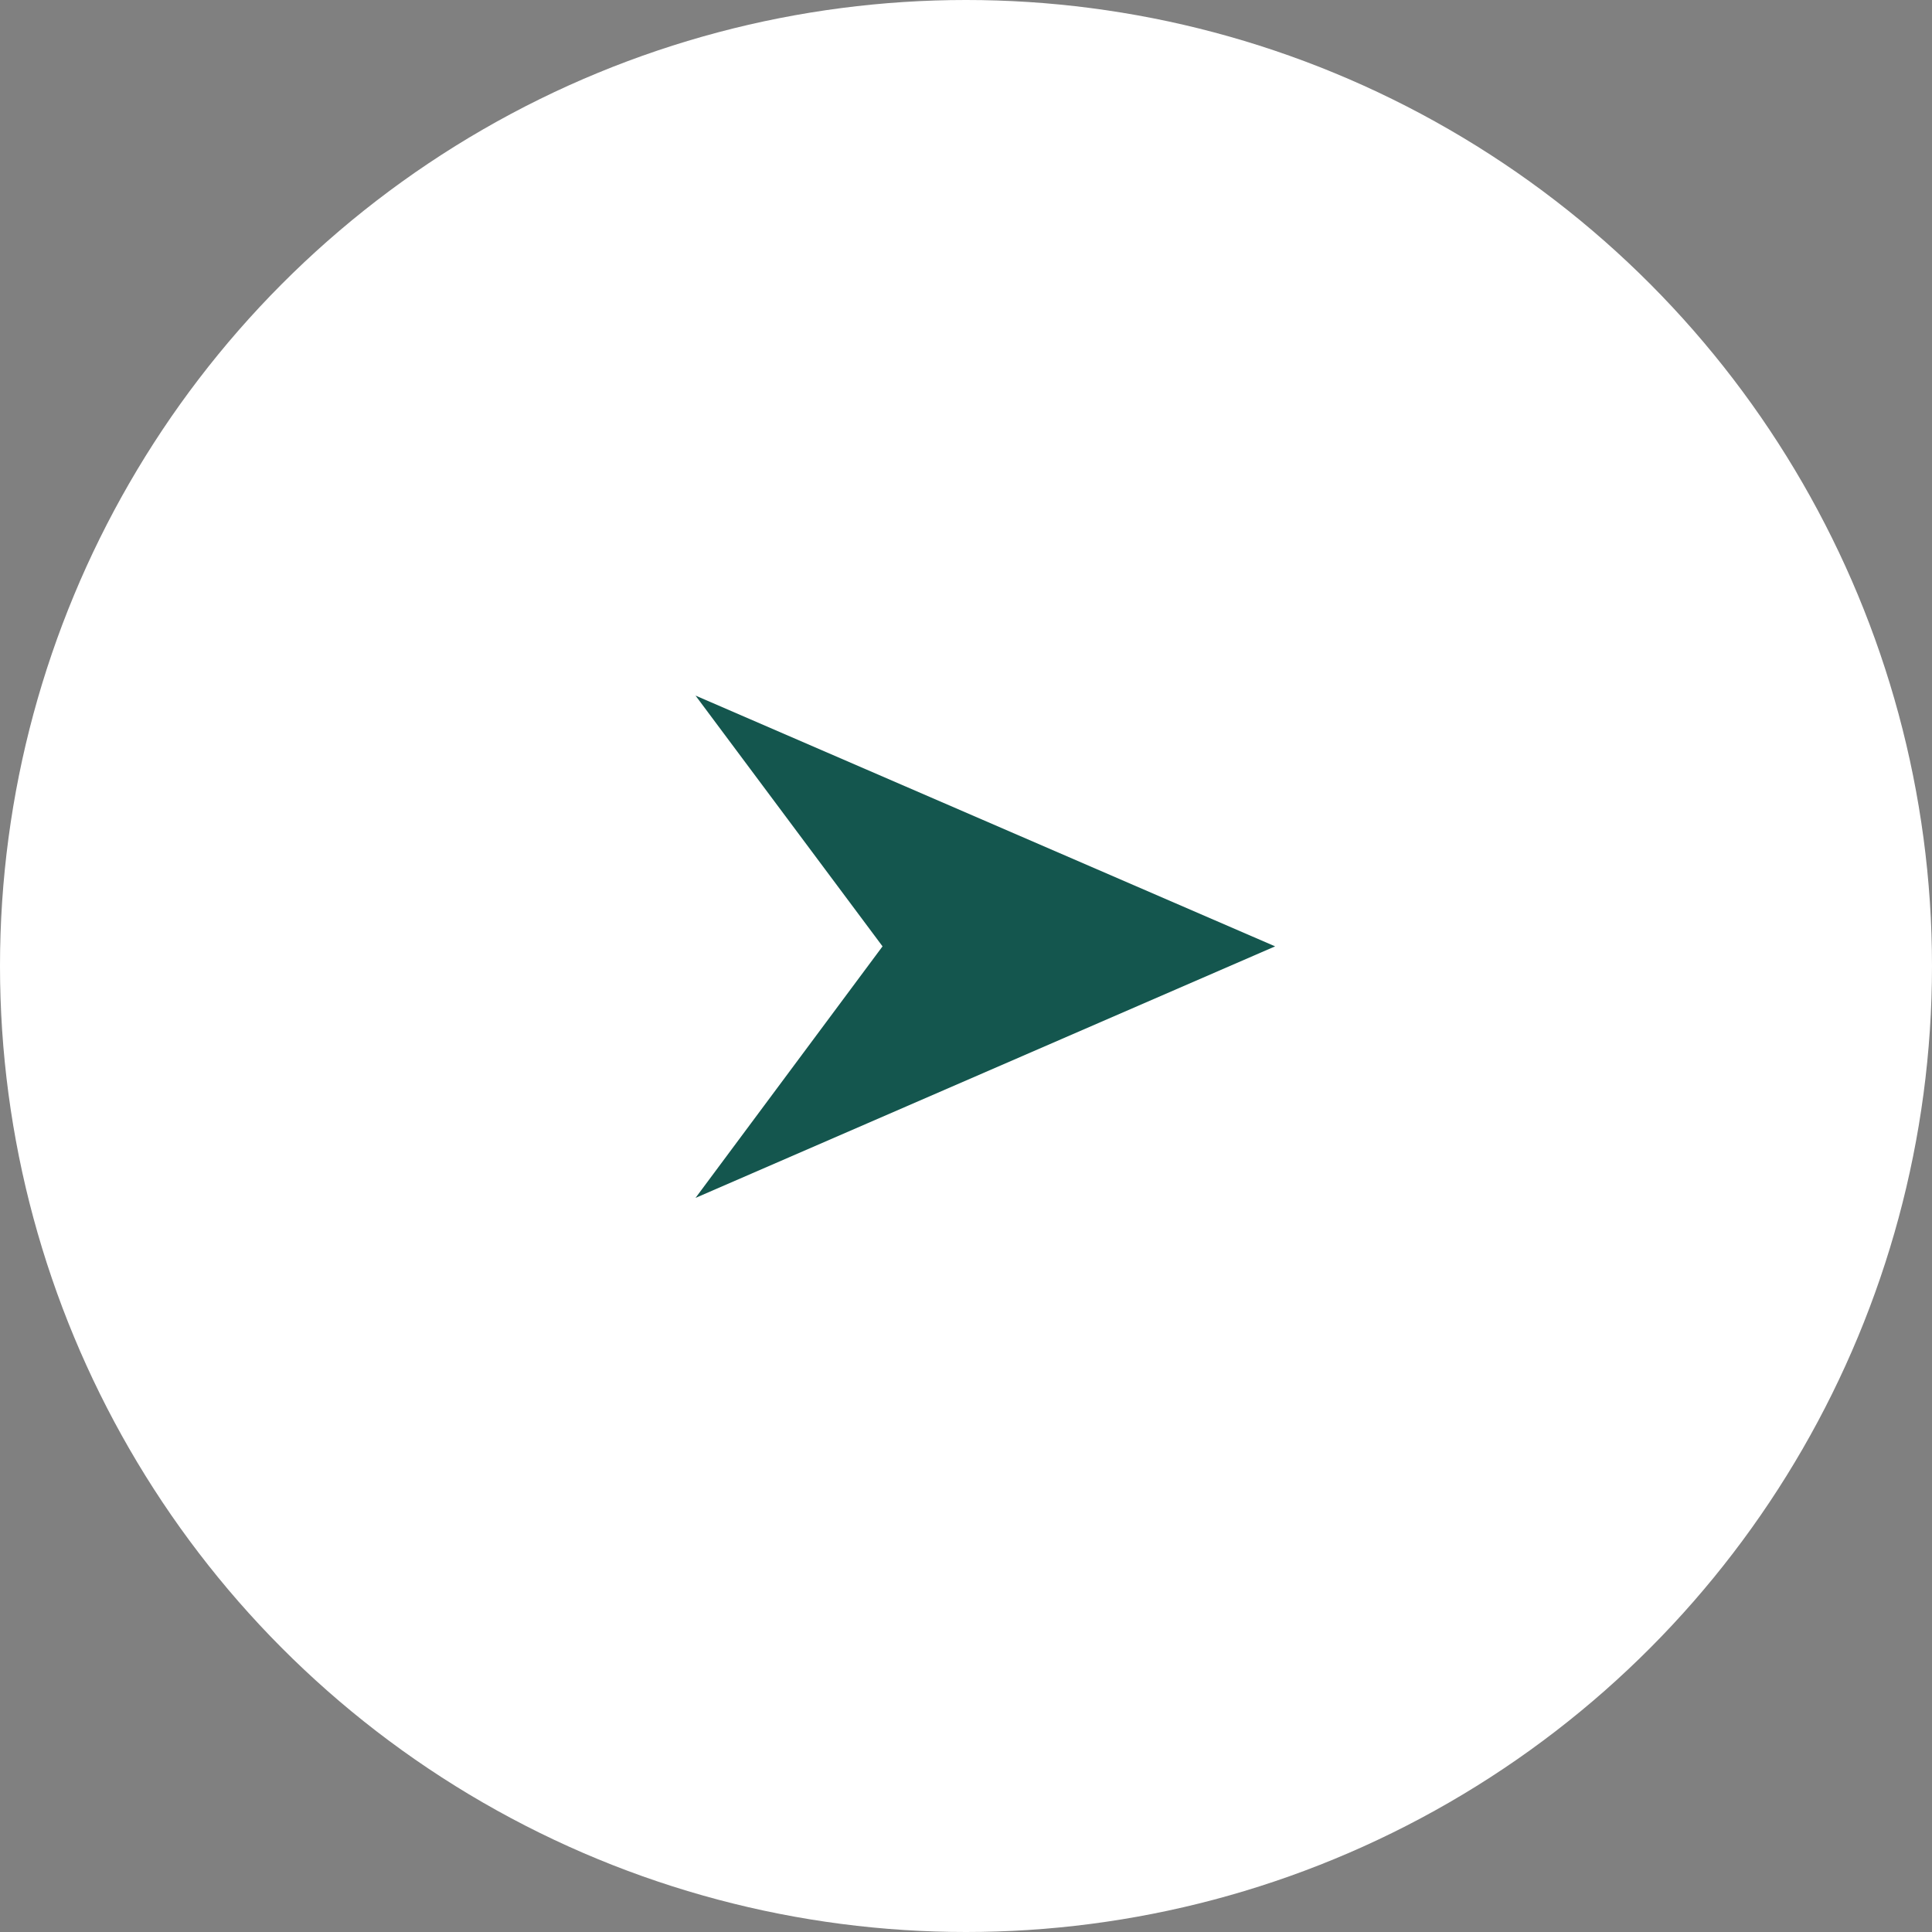
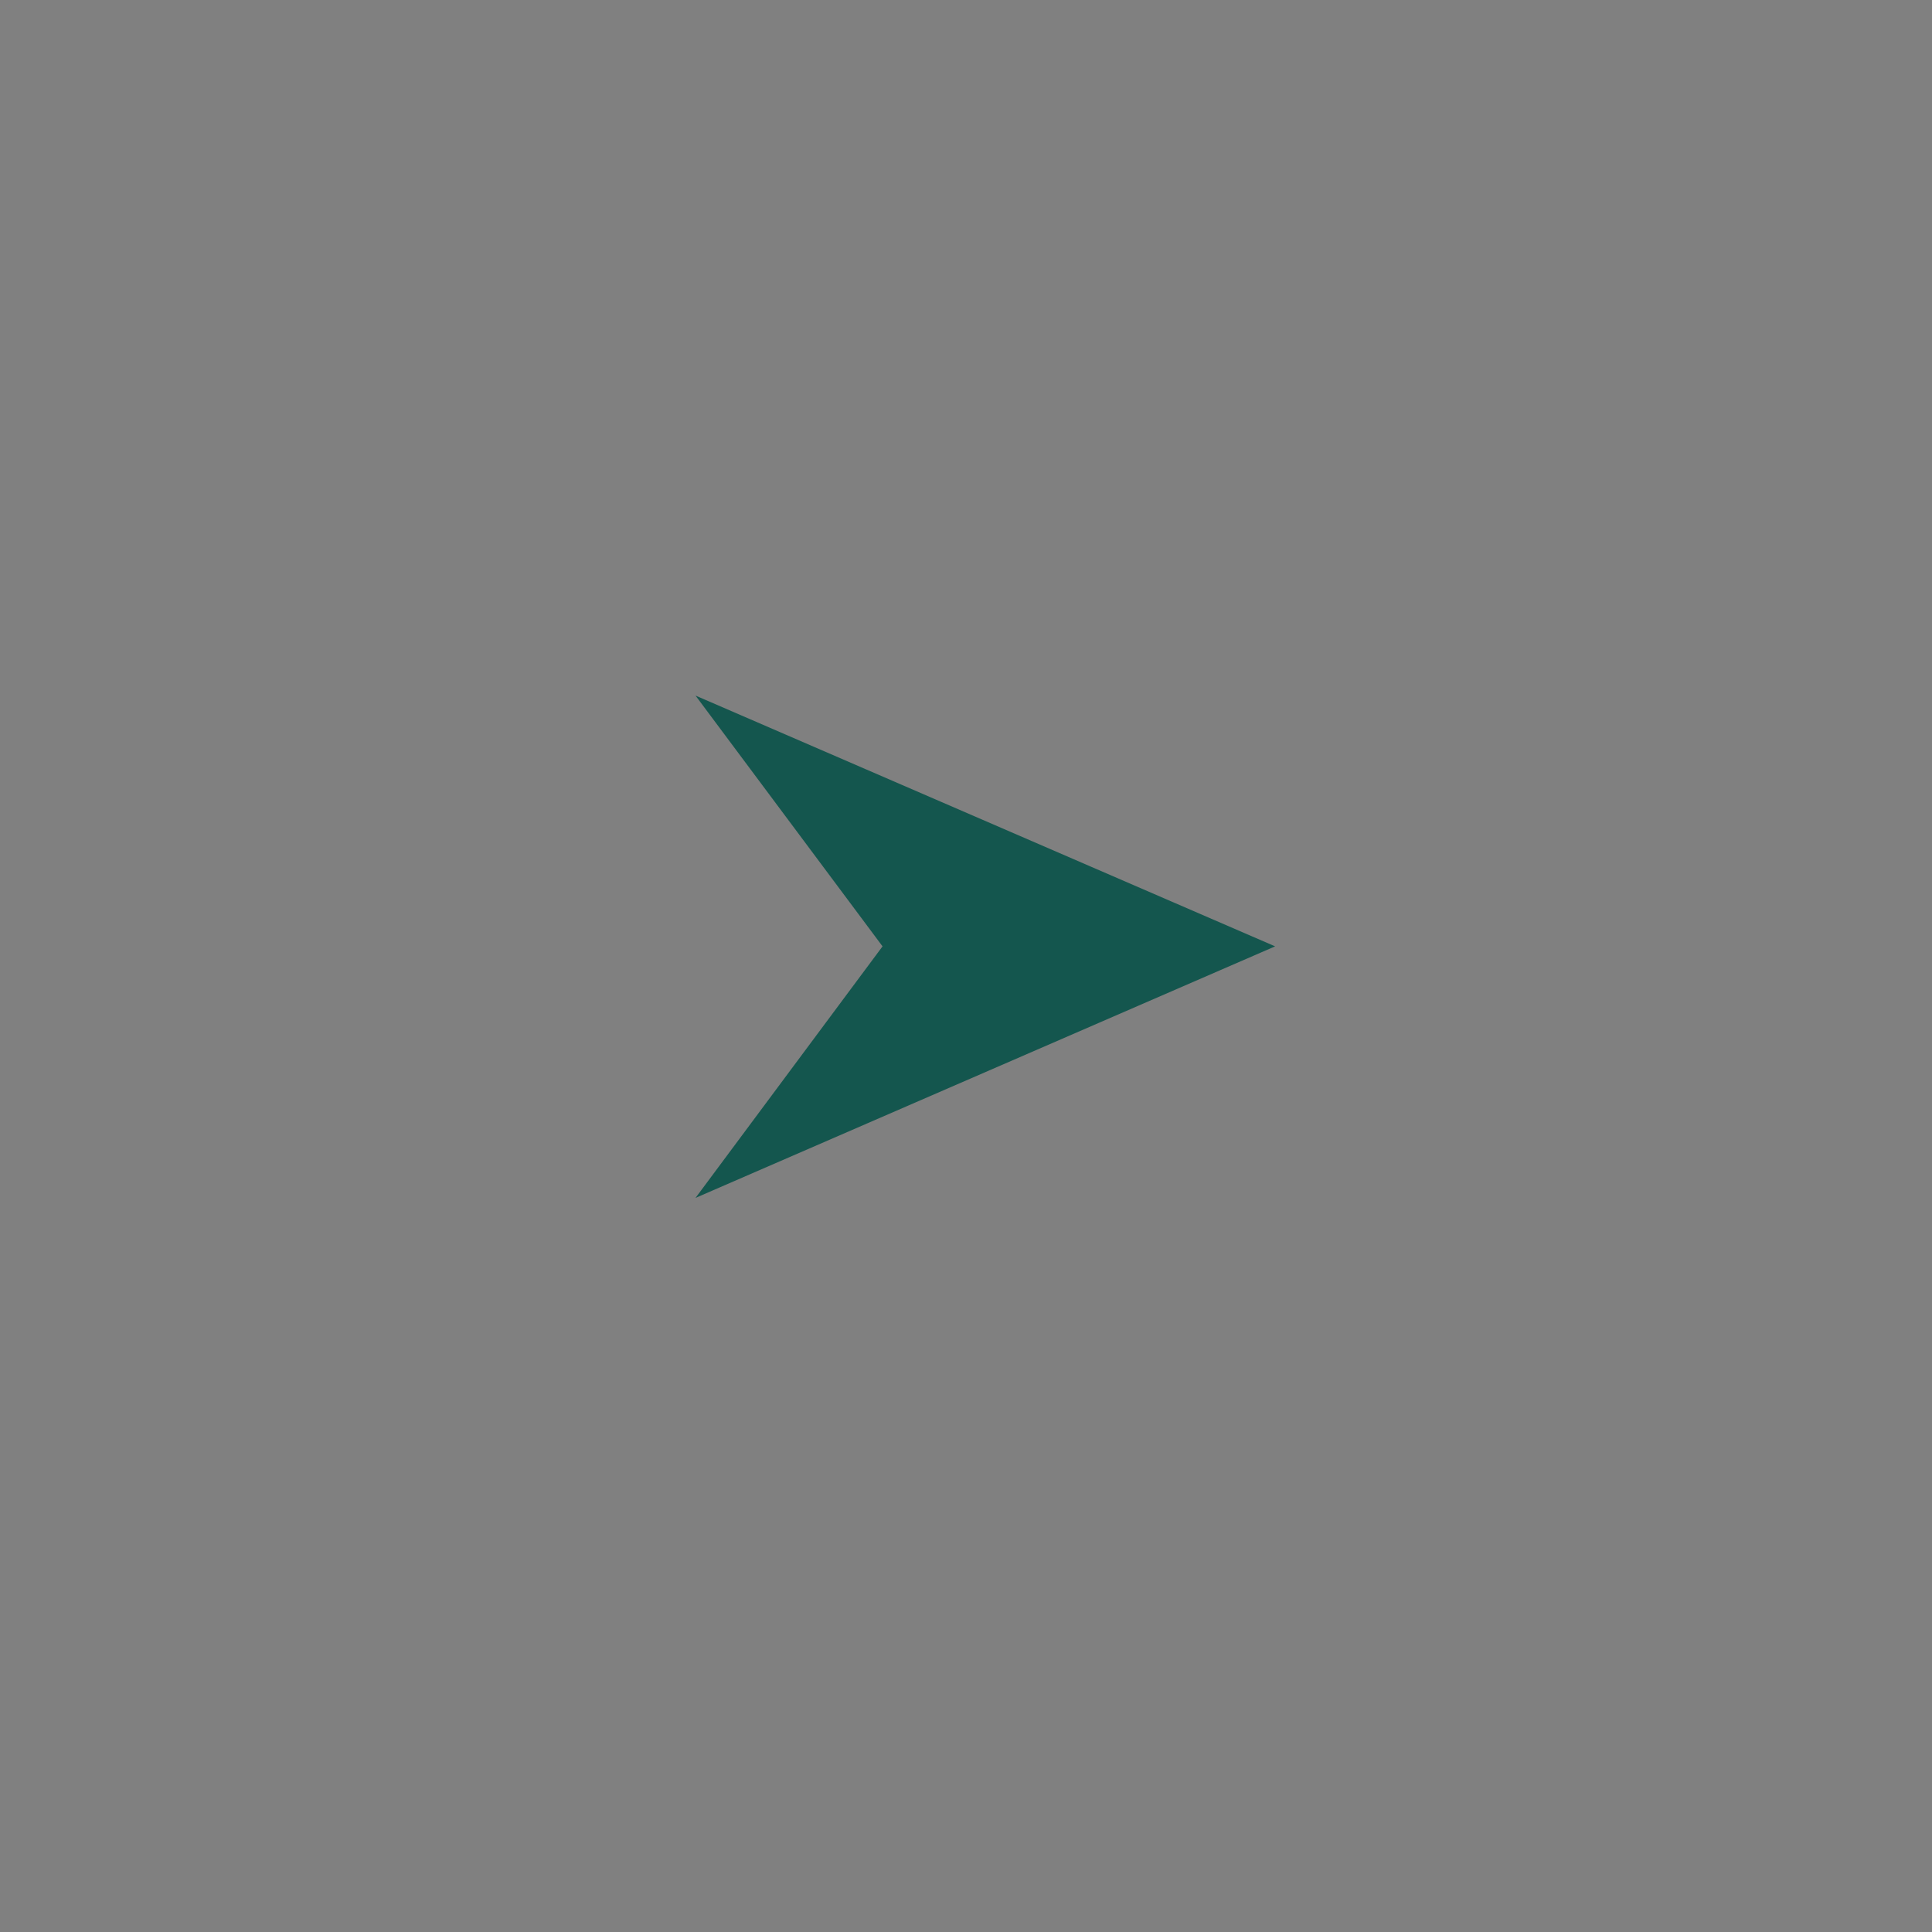
<svg xmlns="http://www.w3.org/2000/svg" width="60" height="60" viewBox="0 0 60 60" fill="none">
  <rect x="0" y="0" width="60" height="60" fill="#808080" stroke="none" />
-   <circle cx="30" cy="30" r="30" fill="white" />
  <path d="M39.6 29.39L21.6 21.602L27.408 29.39L21.6 37.202L39.6 29.39Z" fill="#14564E" />
</svg>